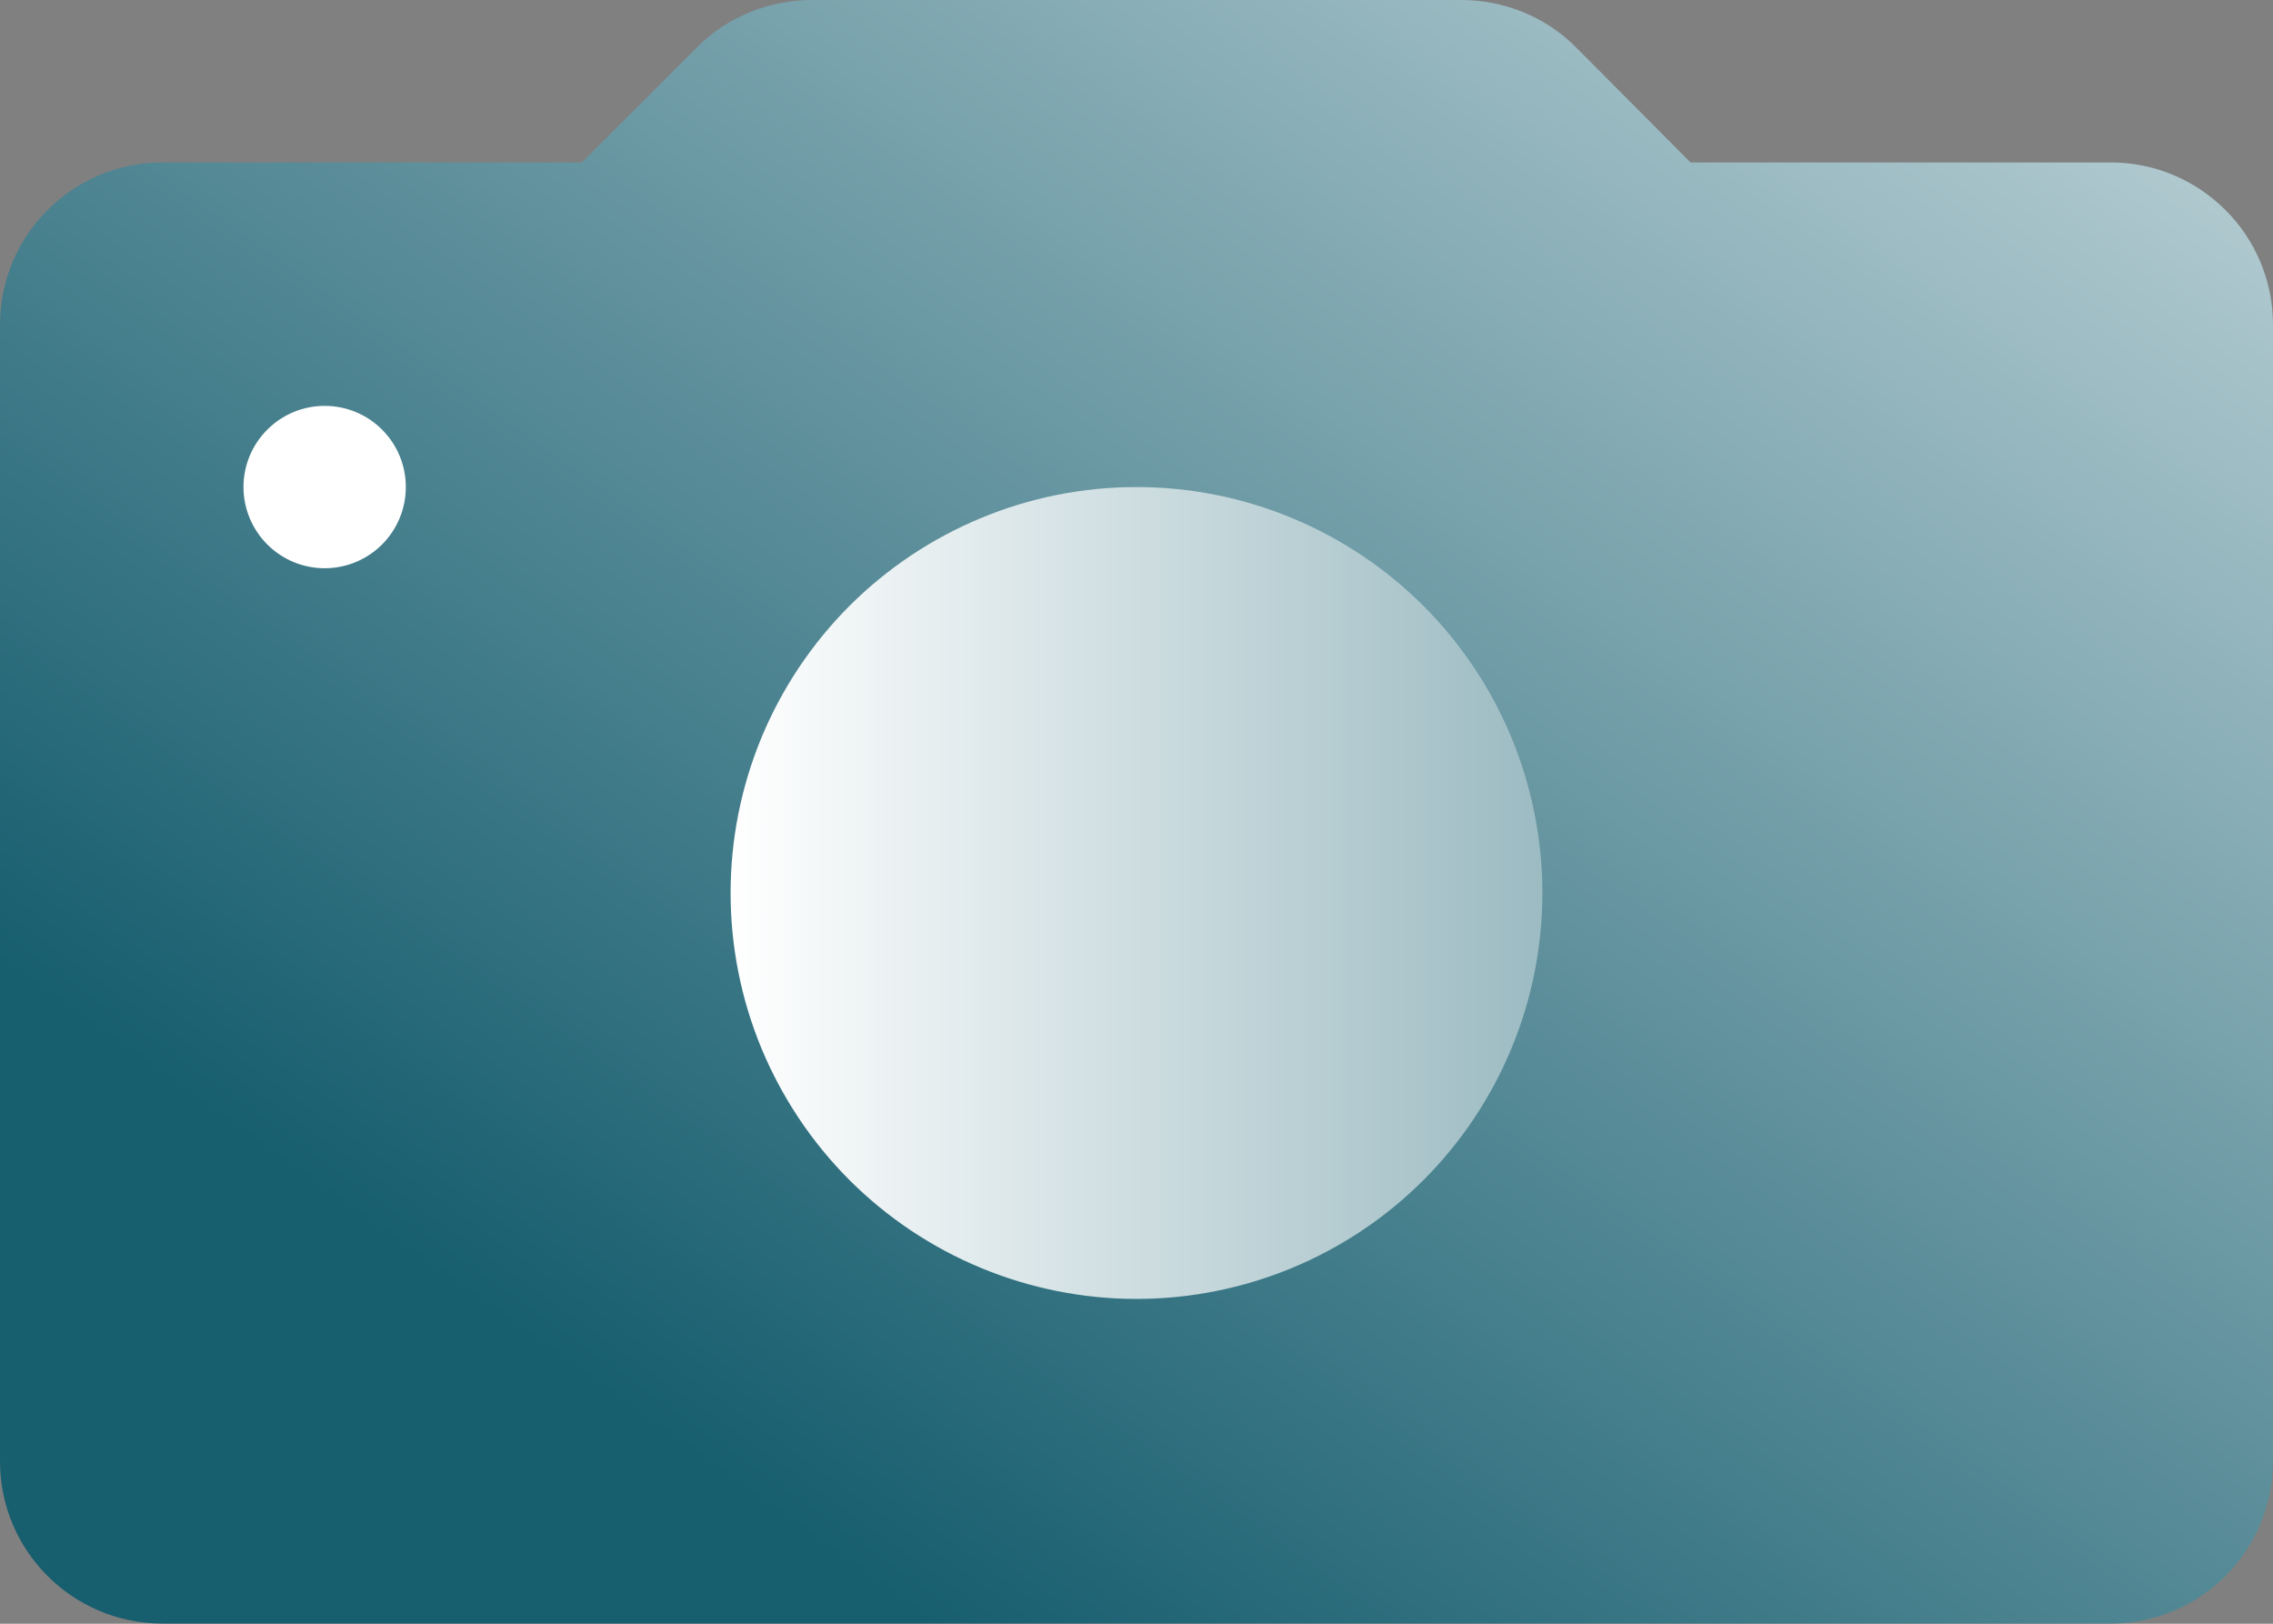
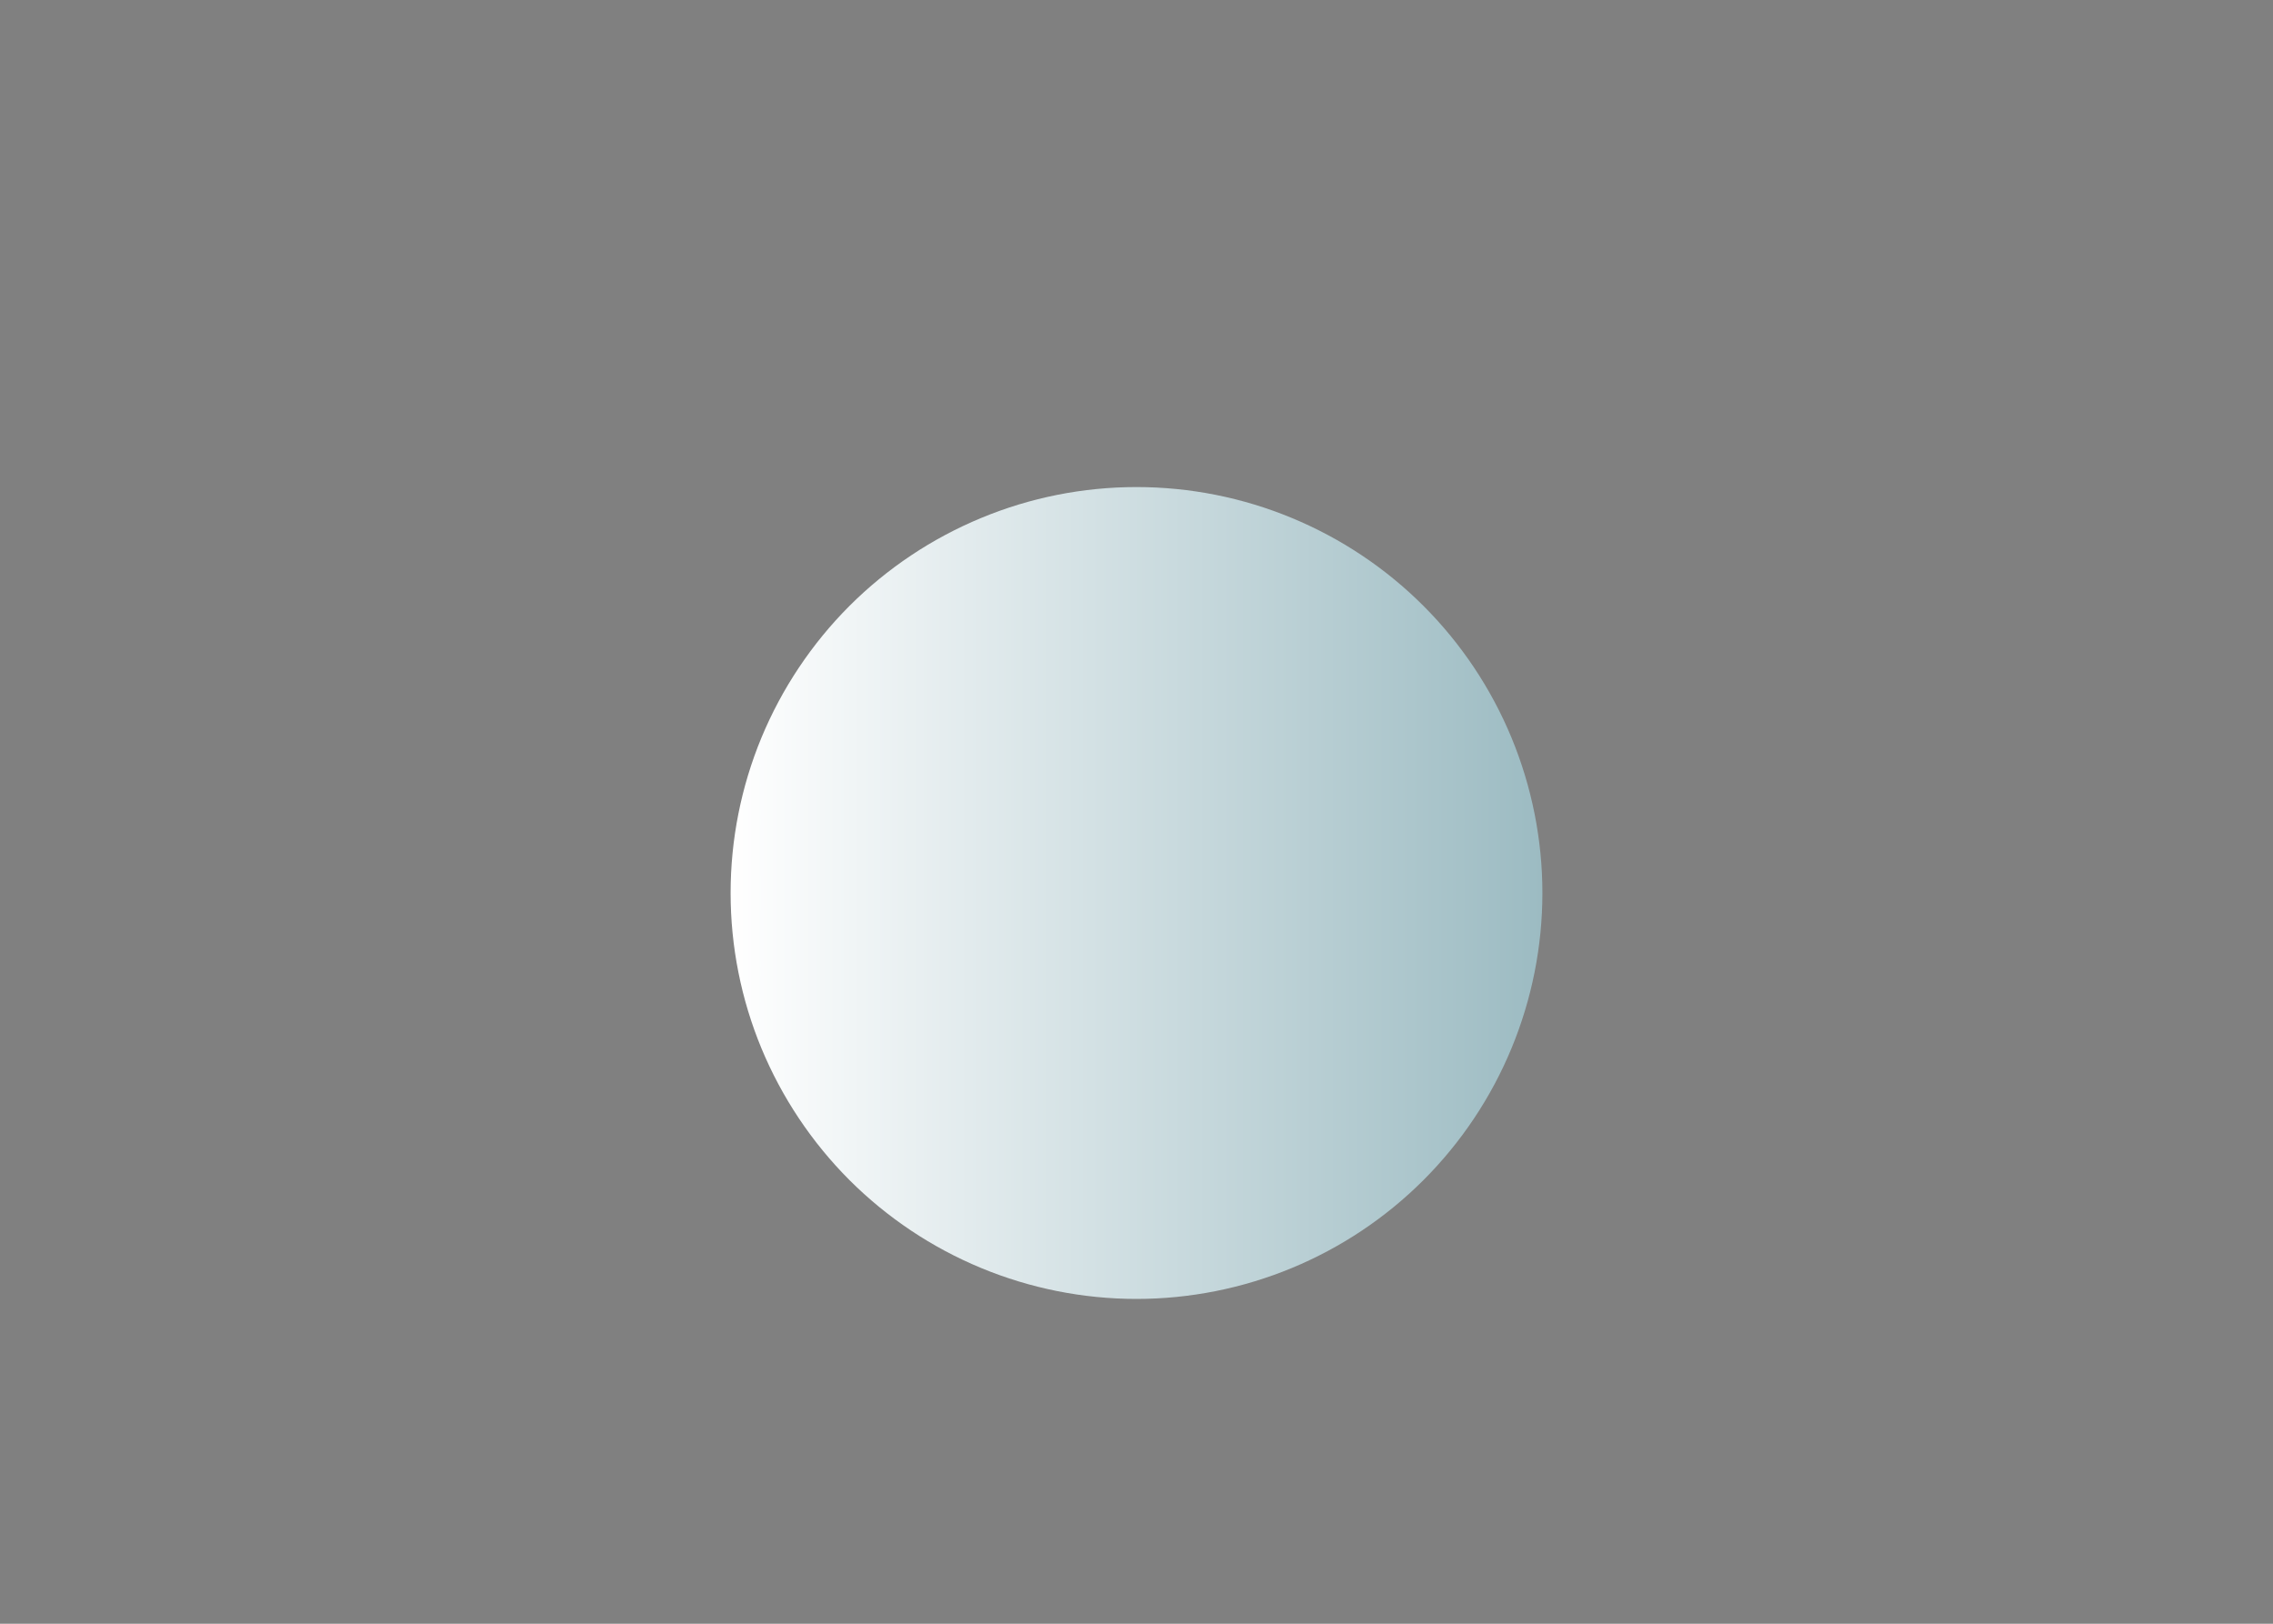
<svg xmlns="http://www.w3.org/2000/svg" width="35" height="25" viewBox="0 0 35 25" fill="none">
  <rect x="0" y="0" width="35" height="25" fill="#808080" stroke="none" />
-   <path d="M12.503 0C11.839 0 11.201 0.259 10.732 0.729L8.96 2.501H2.501C1.119 2.501 0 3.62 0 5.001V22.497C0 23.878 1.119 24.997 2.501 24.997H32.499C33.88 24.997 35 23.878 35 22.497V5.001C35 3.62 33.88 2.501 32.499 2.501H26.031L24.268 0.729C23.8 0.258 23.161 0 22.497 0H12.503Z" fill="url(#paint0_linear_560_16)" />
-   <path fill-rule="evenodd" clip-rule="evenodd" d="M6.249 7.499C6.249 7.83 6.118 8.148 5.883 8.383C5.649 8.617 5.331 8.749 4.999 8.749C4.668 8.749 4.35 8.617 4.116 8.383C3.881 8.148 3.749 7.83 3.749 7.499C3.749 7.167 3.881 6.849 4.116 6.615C4.35 6.38 4.668 6.249 4.999 6.249C5.331 6.249 5.649 6.38 5.883 6.615C6.118 6.849 6.249 7.167 6.249 7.499V7.499Z" fill="white" />
  <path fill-rule="evenodd" clip-rule="evenodd" d="M23.75 13.749C23.75 14.57 23.588 15.383 23.274 16.141C22.96 16.899 22.5 17.588 21.919 18.169C21.339 18.749 20.65 19.209 19.892 19.523C19.133 19.837 18.32 19.999 17.5 19.999C16.679 19.999 15.866 19.837 15.108 19.523C14.35 19.209 13.661 18.749 13.08 18.169C12.5 17.588 12.04 16.899 11.725 16.141C11.411 15.383 11.25 14.57 11.25 13.749C11.25 12.928 11.411 12.116 11.725 11.357C12.04 10.599 12.5 9.91 13.08 9.329C13.661 8.749 14.35 8.289 15.108 7.975C15.866 7.66 16.679 7.499 17.5 7.499C18.32 7.499 19.133 7.66 19.892 7.975C20.65 8.289 21.339 8.749 21.919 9.329C22.5 9.91 22.96 10.599 23.274 11.357C23.588 12.116 23.75 12.928 23.75 13.749V13.749Z" fill="url(#paint1_linear_560_16)" />
  <defs>
    <linearGradient id="paint0_linear_560_16" x1="35.001" y1="-6.15948e-07" x2="16.255" y2="26.405" gradientUnits="userSpaceOnUse">
      <stop stop-color="#BED3D8" />
      <stop offset="1" stop-color="#175E6F" />
    </linearGradient>
    <linearGradient id="paint1_linear_560_16" x1="11.248" y1="13.748" x2="23.749" y2="13.748" gradientUnits="userSpaceOnUse">
      <stop stop-color="white" />
      <stop offset="1" stop-color="#9CBBC2" />
    </linearGradient>
  </defs>
</svg>